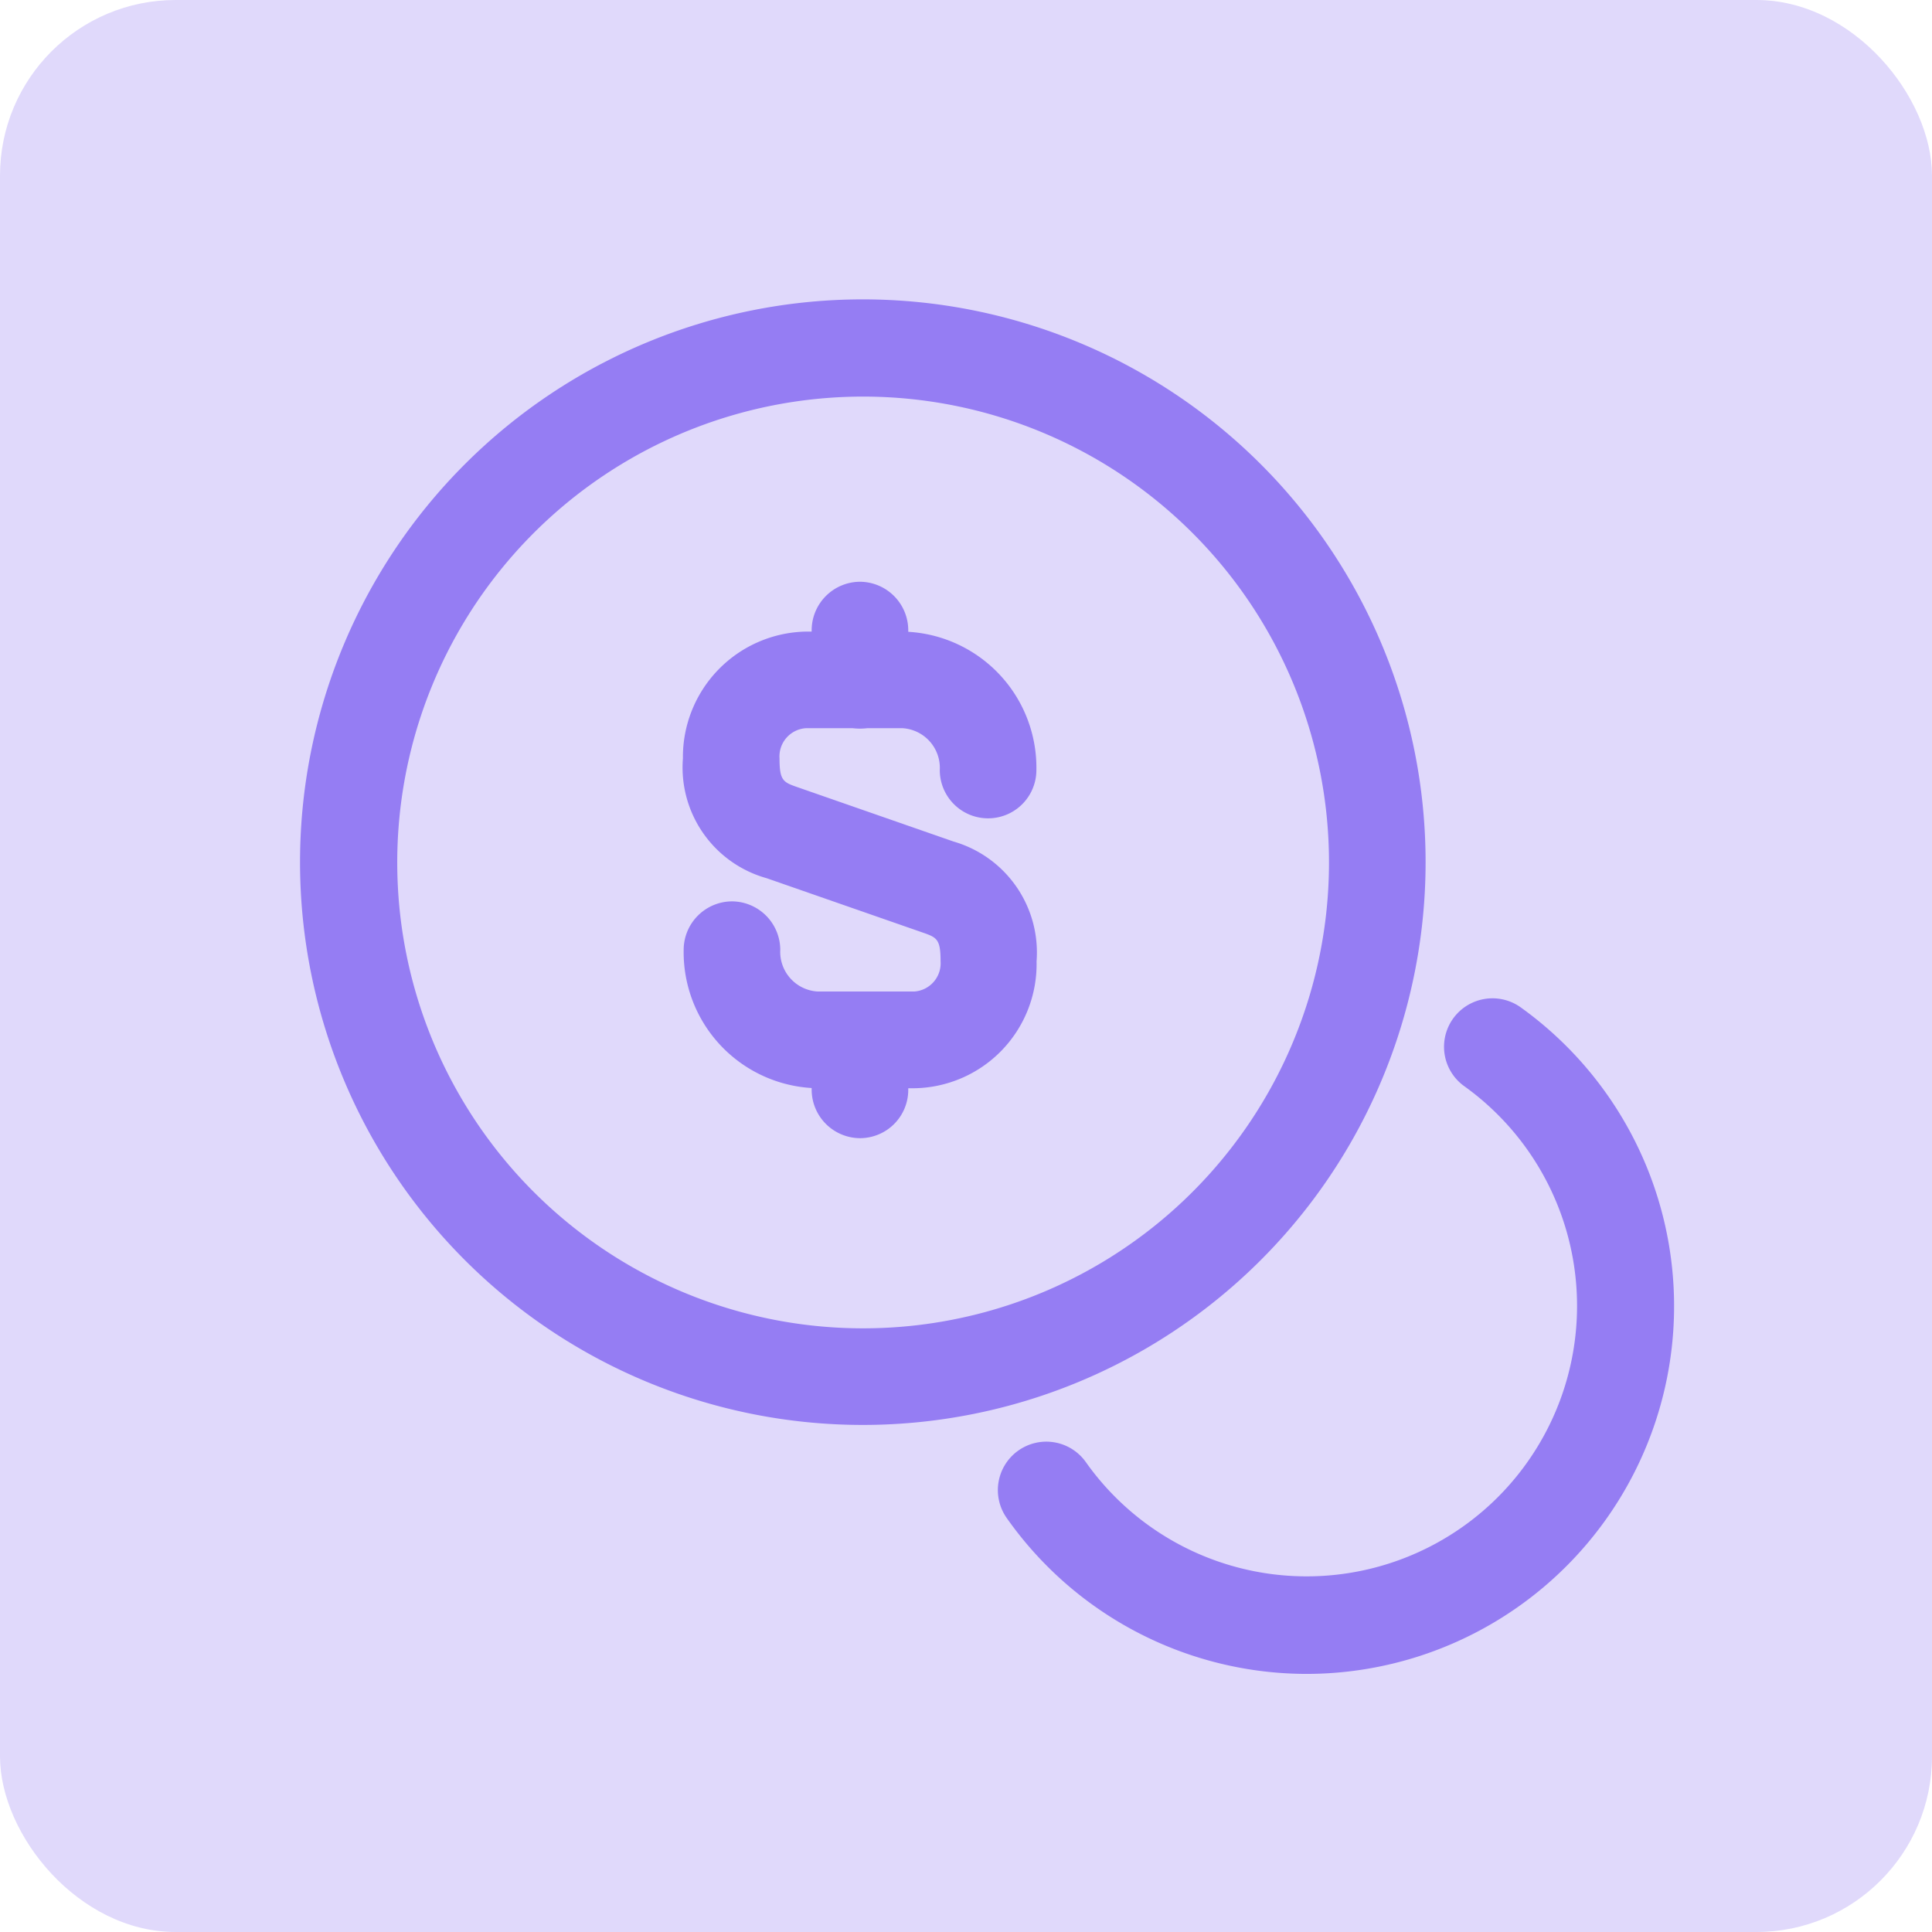
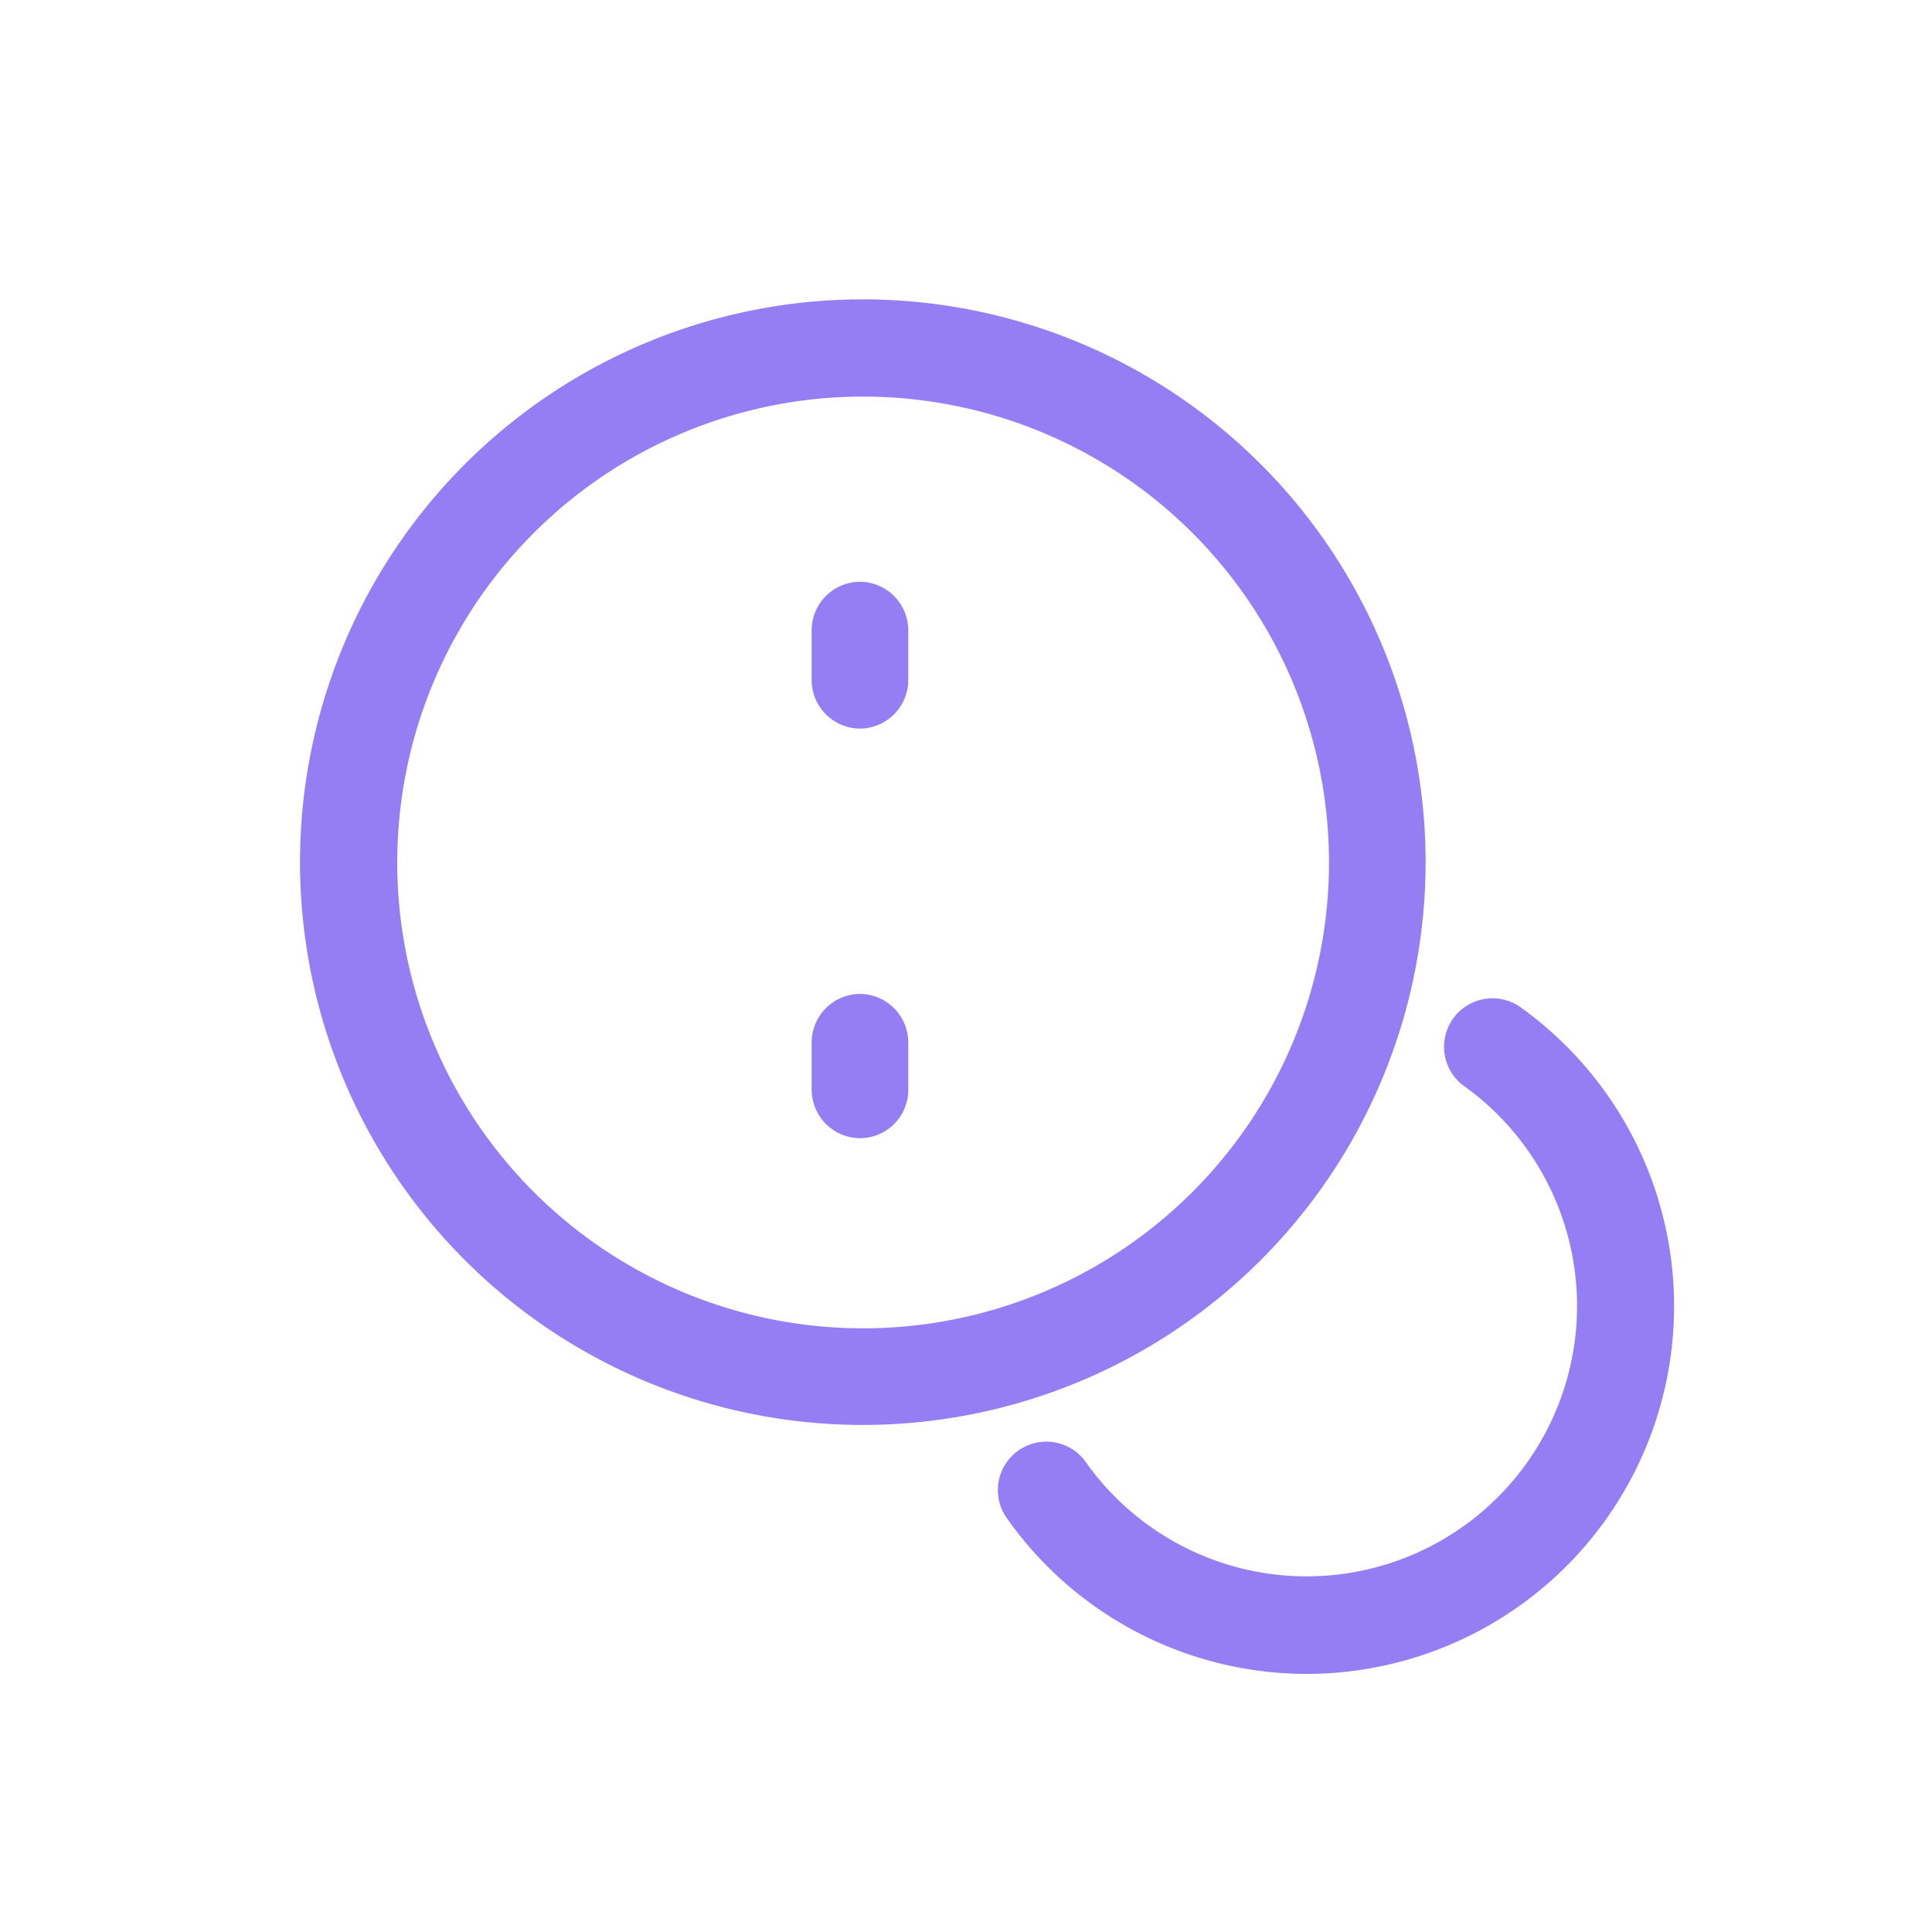
<svg xmlns="http://www.w3.org/2000/svg" width="44" height="44">
-   <rect width="44" height="44" rx="4" fill="rgba(149,125,243,0.29)" />
  <g fill="#957df3">
-     <path d="M20.82 24.784h-2.2a3.1 3.1 0 0 1-3.05-3.156 1.107 1.107 0 0 1 1.1-1.1 1.107 1.107 0 0 1 1.1 1.1.906.906 0 0 0 .851.953h2.2a.645.645 0 0 0 .6-.689c0-.513-.088-.543-.425-.66l-3.534-1.231a2.618 2.618 0 0 1-1.909-2.728 2.858 2.858 0 0 1 2.8-2.889h2.2a3.1 3.1 0 0 1 3.05 3.153 1.1 1.1 0 0 1-2.2 0 .906.906 0 0 0-.85-.953h-2.2a.645.645 0 0 0-.6.689c0 .513.088.543.425.66l3.537 1.232a2.628 2.628 0 0 1 1.892 2.727 2.827 2.827 0 0 1-2.787 2.892z" />
    <path d="M19.585 25.921a1.107 1.107 0 0 1-1.1-1.1v-1.085a1.107 1.107 0 0 1 1.1-1.1 1.107 1.107 0 0 1 1.1 1.1v1.085a1.1 1.1 0 0 1-1.1 1.1zM19.585 16.593a1.107 1.107 0 0 1-1.1-1.1v-1.144a1.107 1.107 0 0 1 1.1-1.1 1.107 1.107 0 0 1 1.1 1.1v1.144a1.107 1.107 0 0 1-1.1 1.1z" />
    <path d="M19.65 32.452a12.817 12.817 0 1 1 12.817-12.817A12.817 12.817 0 0 1 19.65 32.452zm0-23.42a10.61 10.61 0 1 0 10.617 10.6 10.61 10.61 0 0 0-10.617-10.6z" />
    <path d="M29.767 38.122a8.359 8.359 0 0 1-6.838-3.548 1.103 1.103 0 1 1 1.8-1.276 6.159 6.159 0 1 0 8.617-8.562 1.104 1.104 0 0 1 1.29-1.792 8.375 8.375 0 0 1-4.869 15.178z" />
  </g>
</svg>